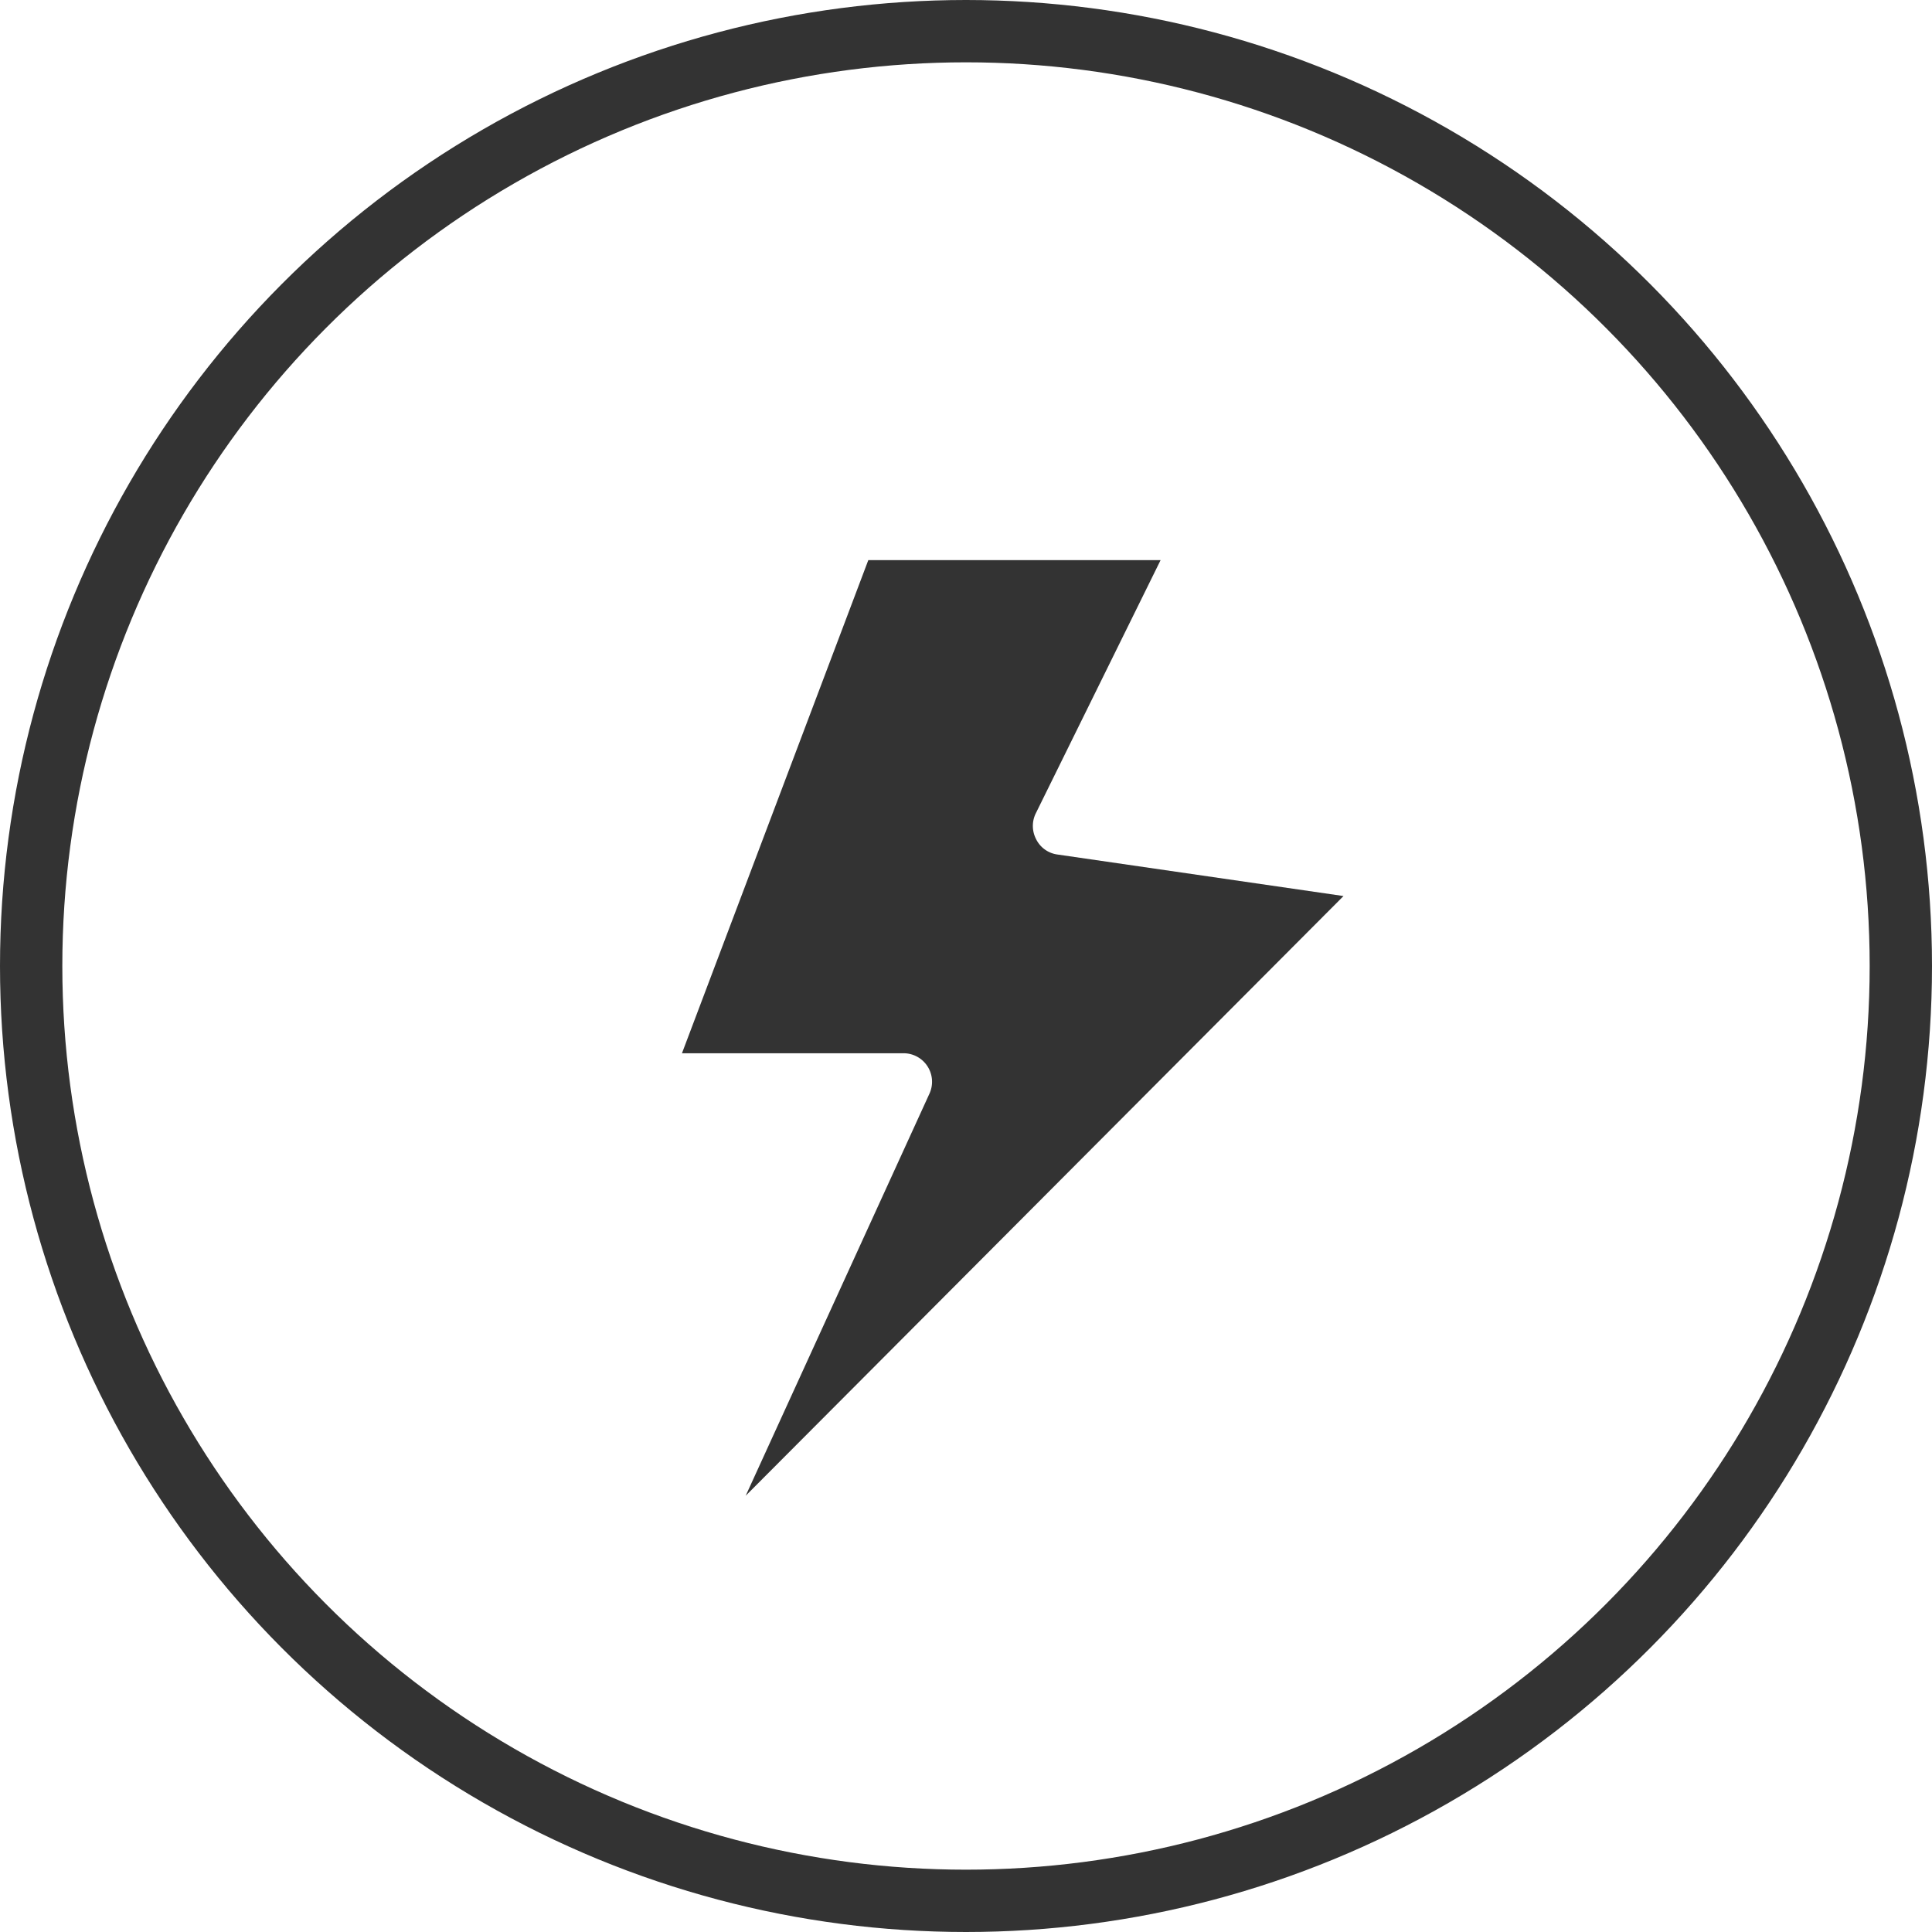
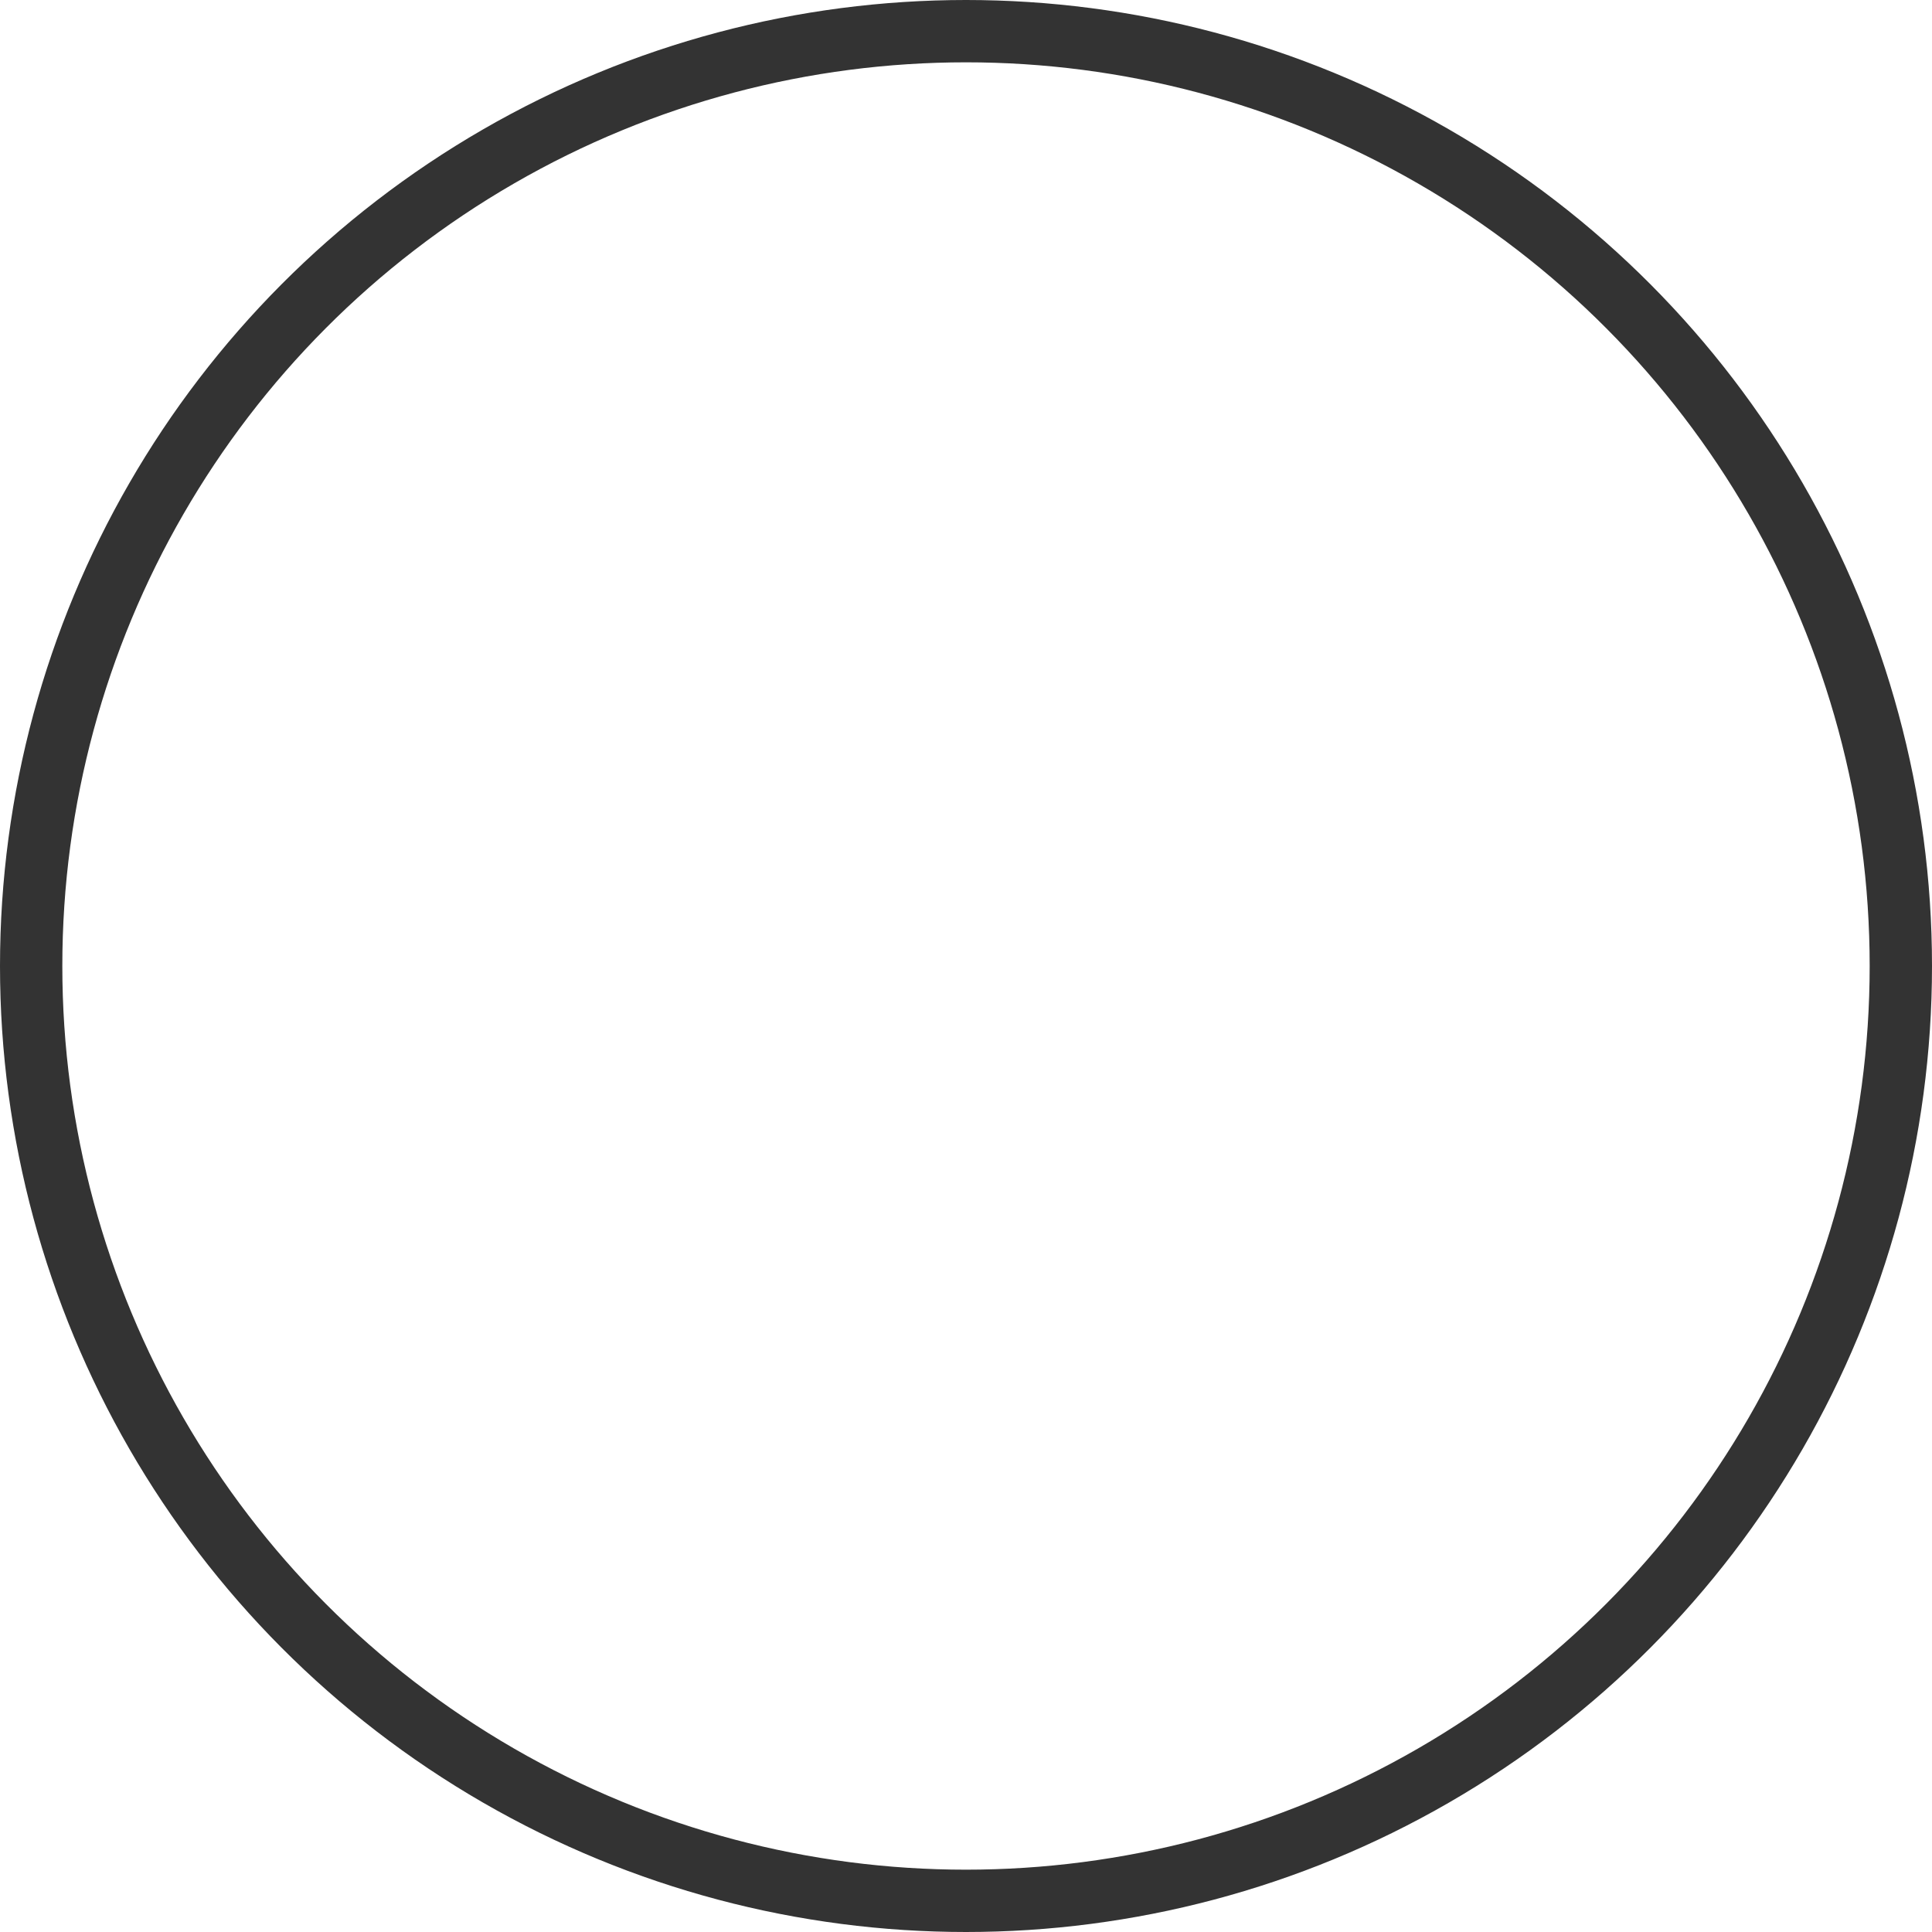
<svg xmlns="http://www.w3.org/2000/svg" viewBox="0 0 124 124">
  <defs>
    <style>.cls-1{fill:#333;}.cls-2{fill:none;stroke:#333;stroke-miterlimit:10;stroke-width:4px;}</style>
  </defs>
  <g id="レイヤー_2" data-name="レイヤー 2">
    <g id="レイヤー_1のコピー_3" data-name="レイヤー 1のコピー 3">
-       <path class="cls-1" d="M43.77,67.6H58a1.83,1.83,0,0,1,1.66,2.58L47.86,96,86.23,57.51,67.84,54.84a1.79,1.79,0,0,1-1.35-1,1.83,1.83,0,0,1,0-1.66l8-16.23H55.73Z" />
      <circle class="cls-2" cx="62" cy="62" r="60" />
    </g>
  </g>
</svg>